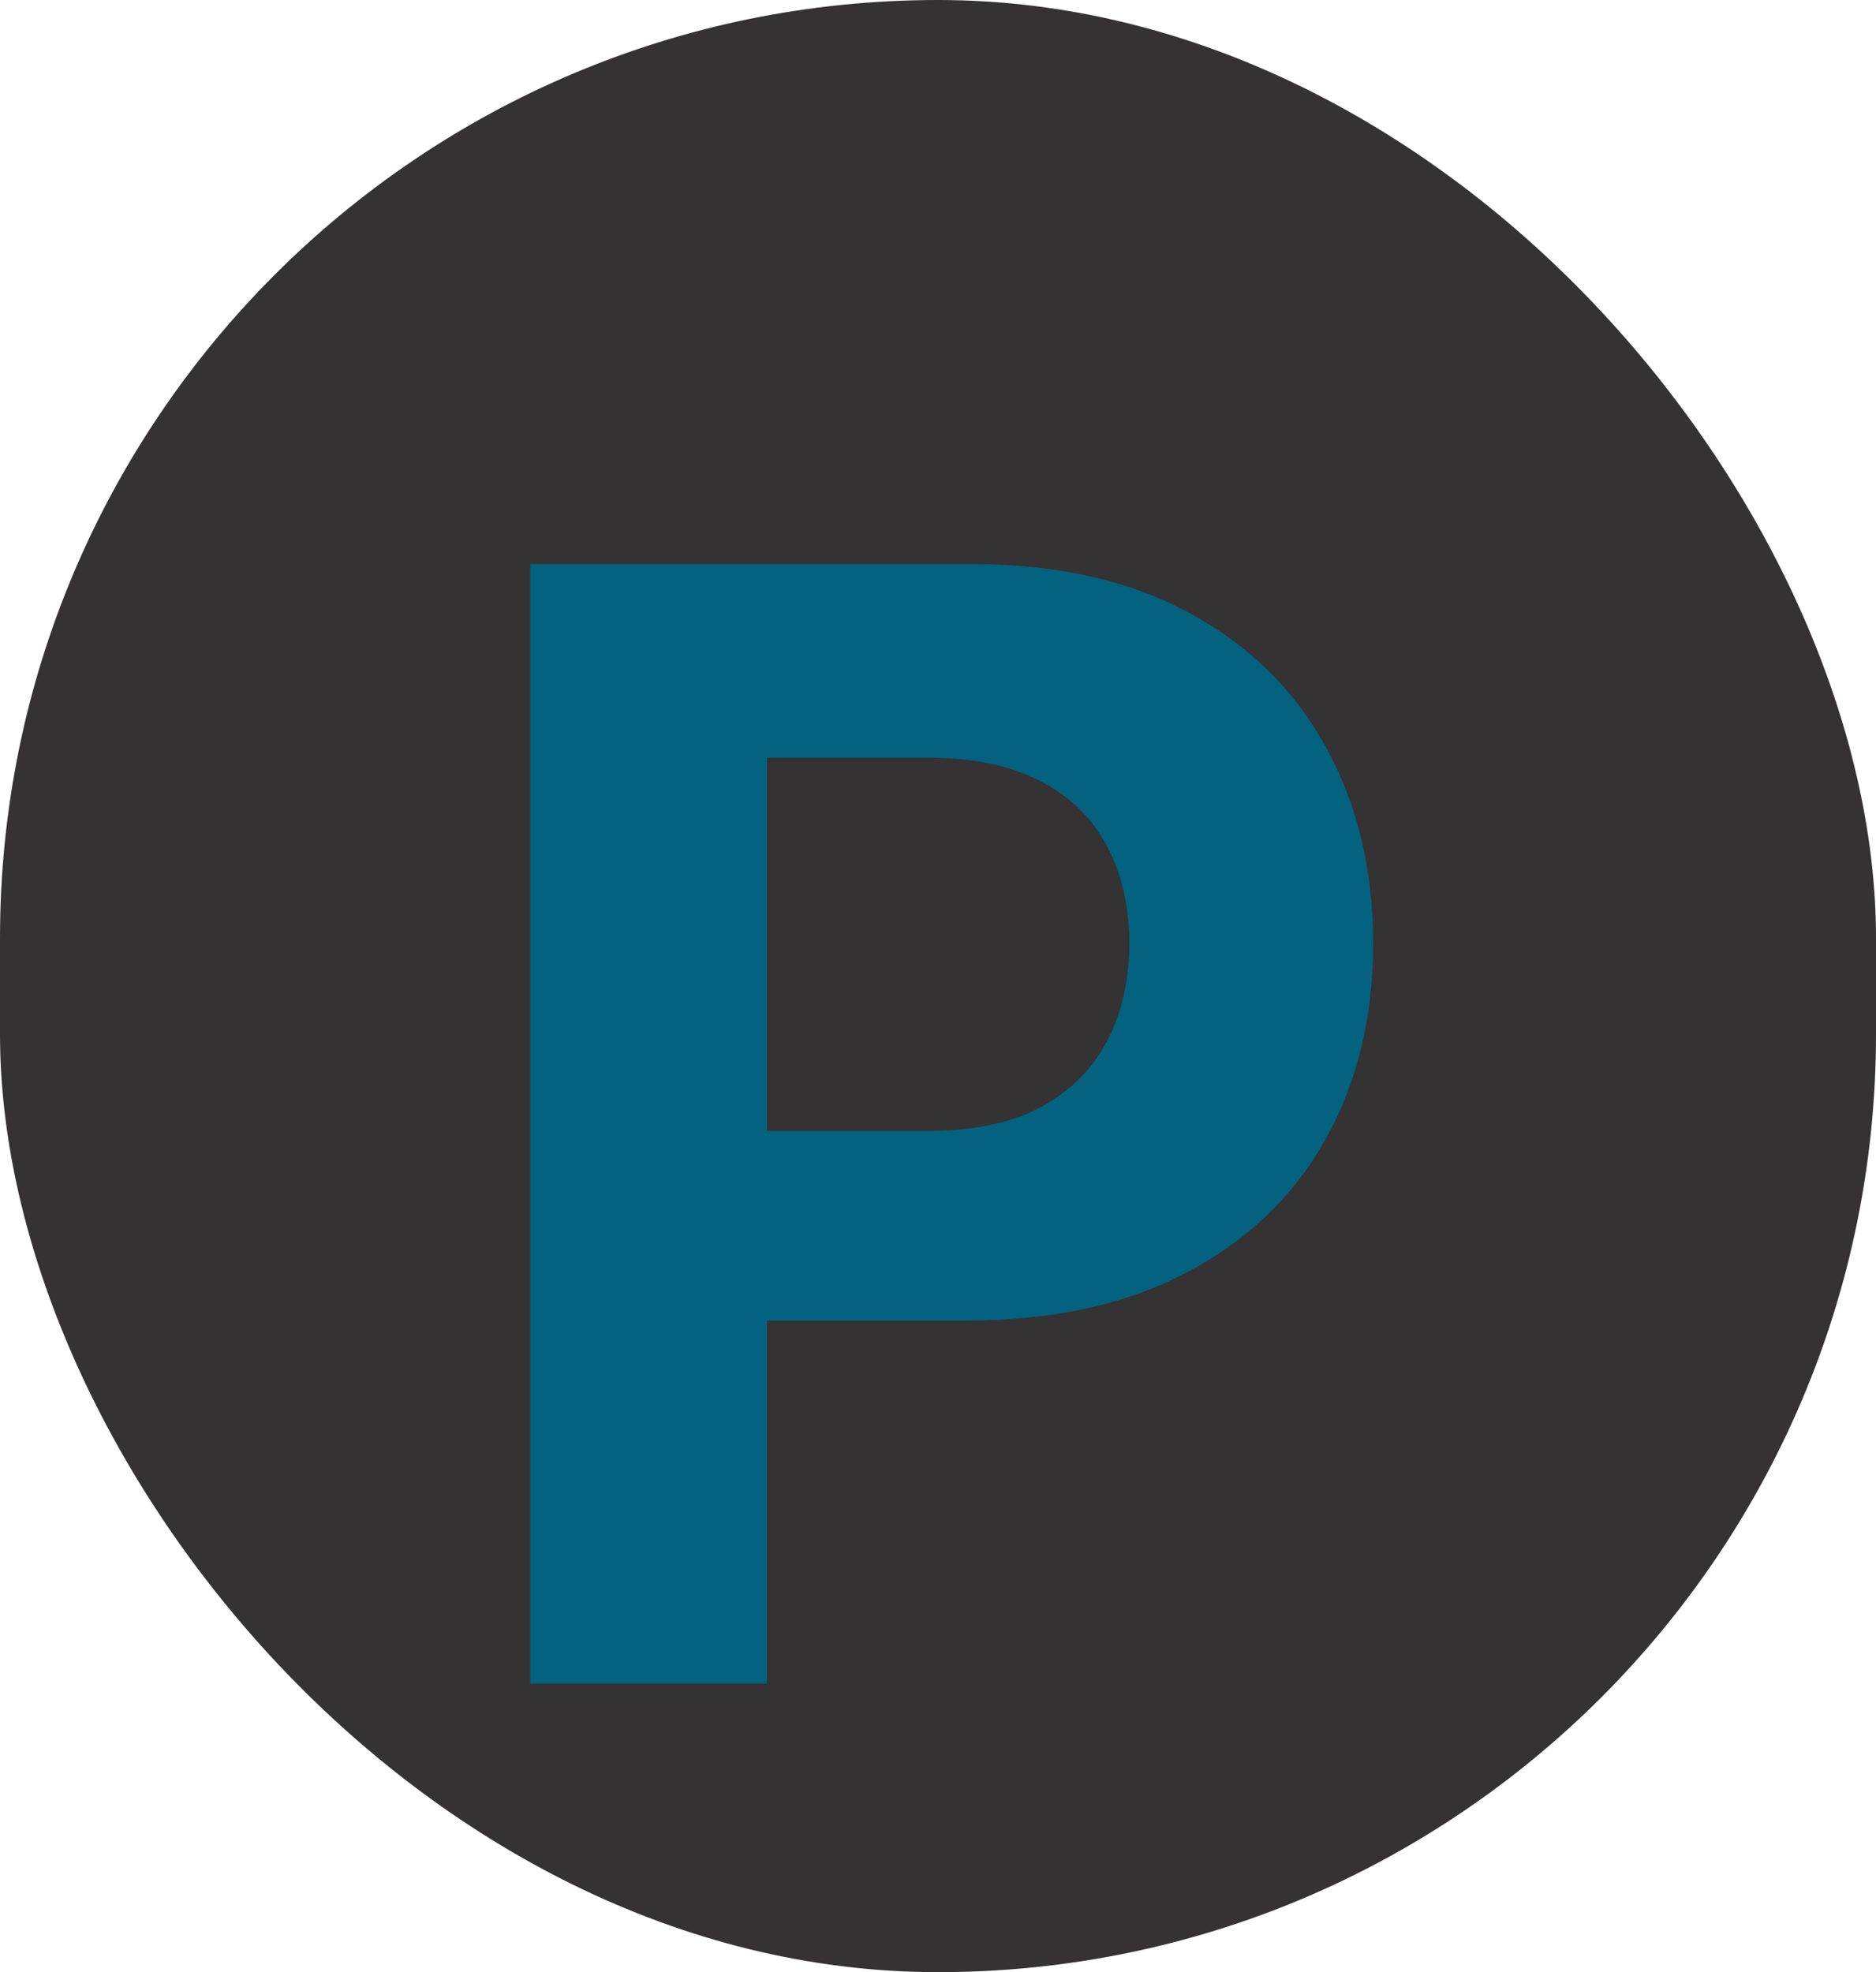
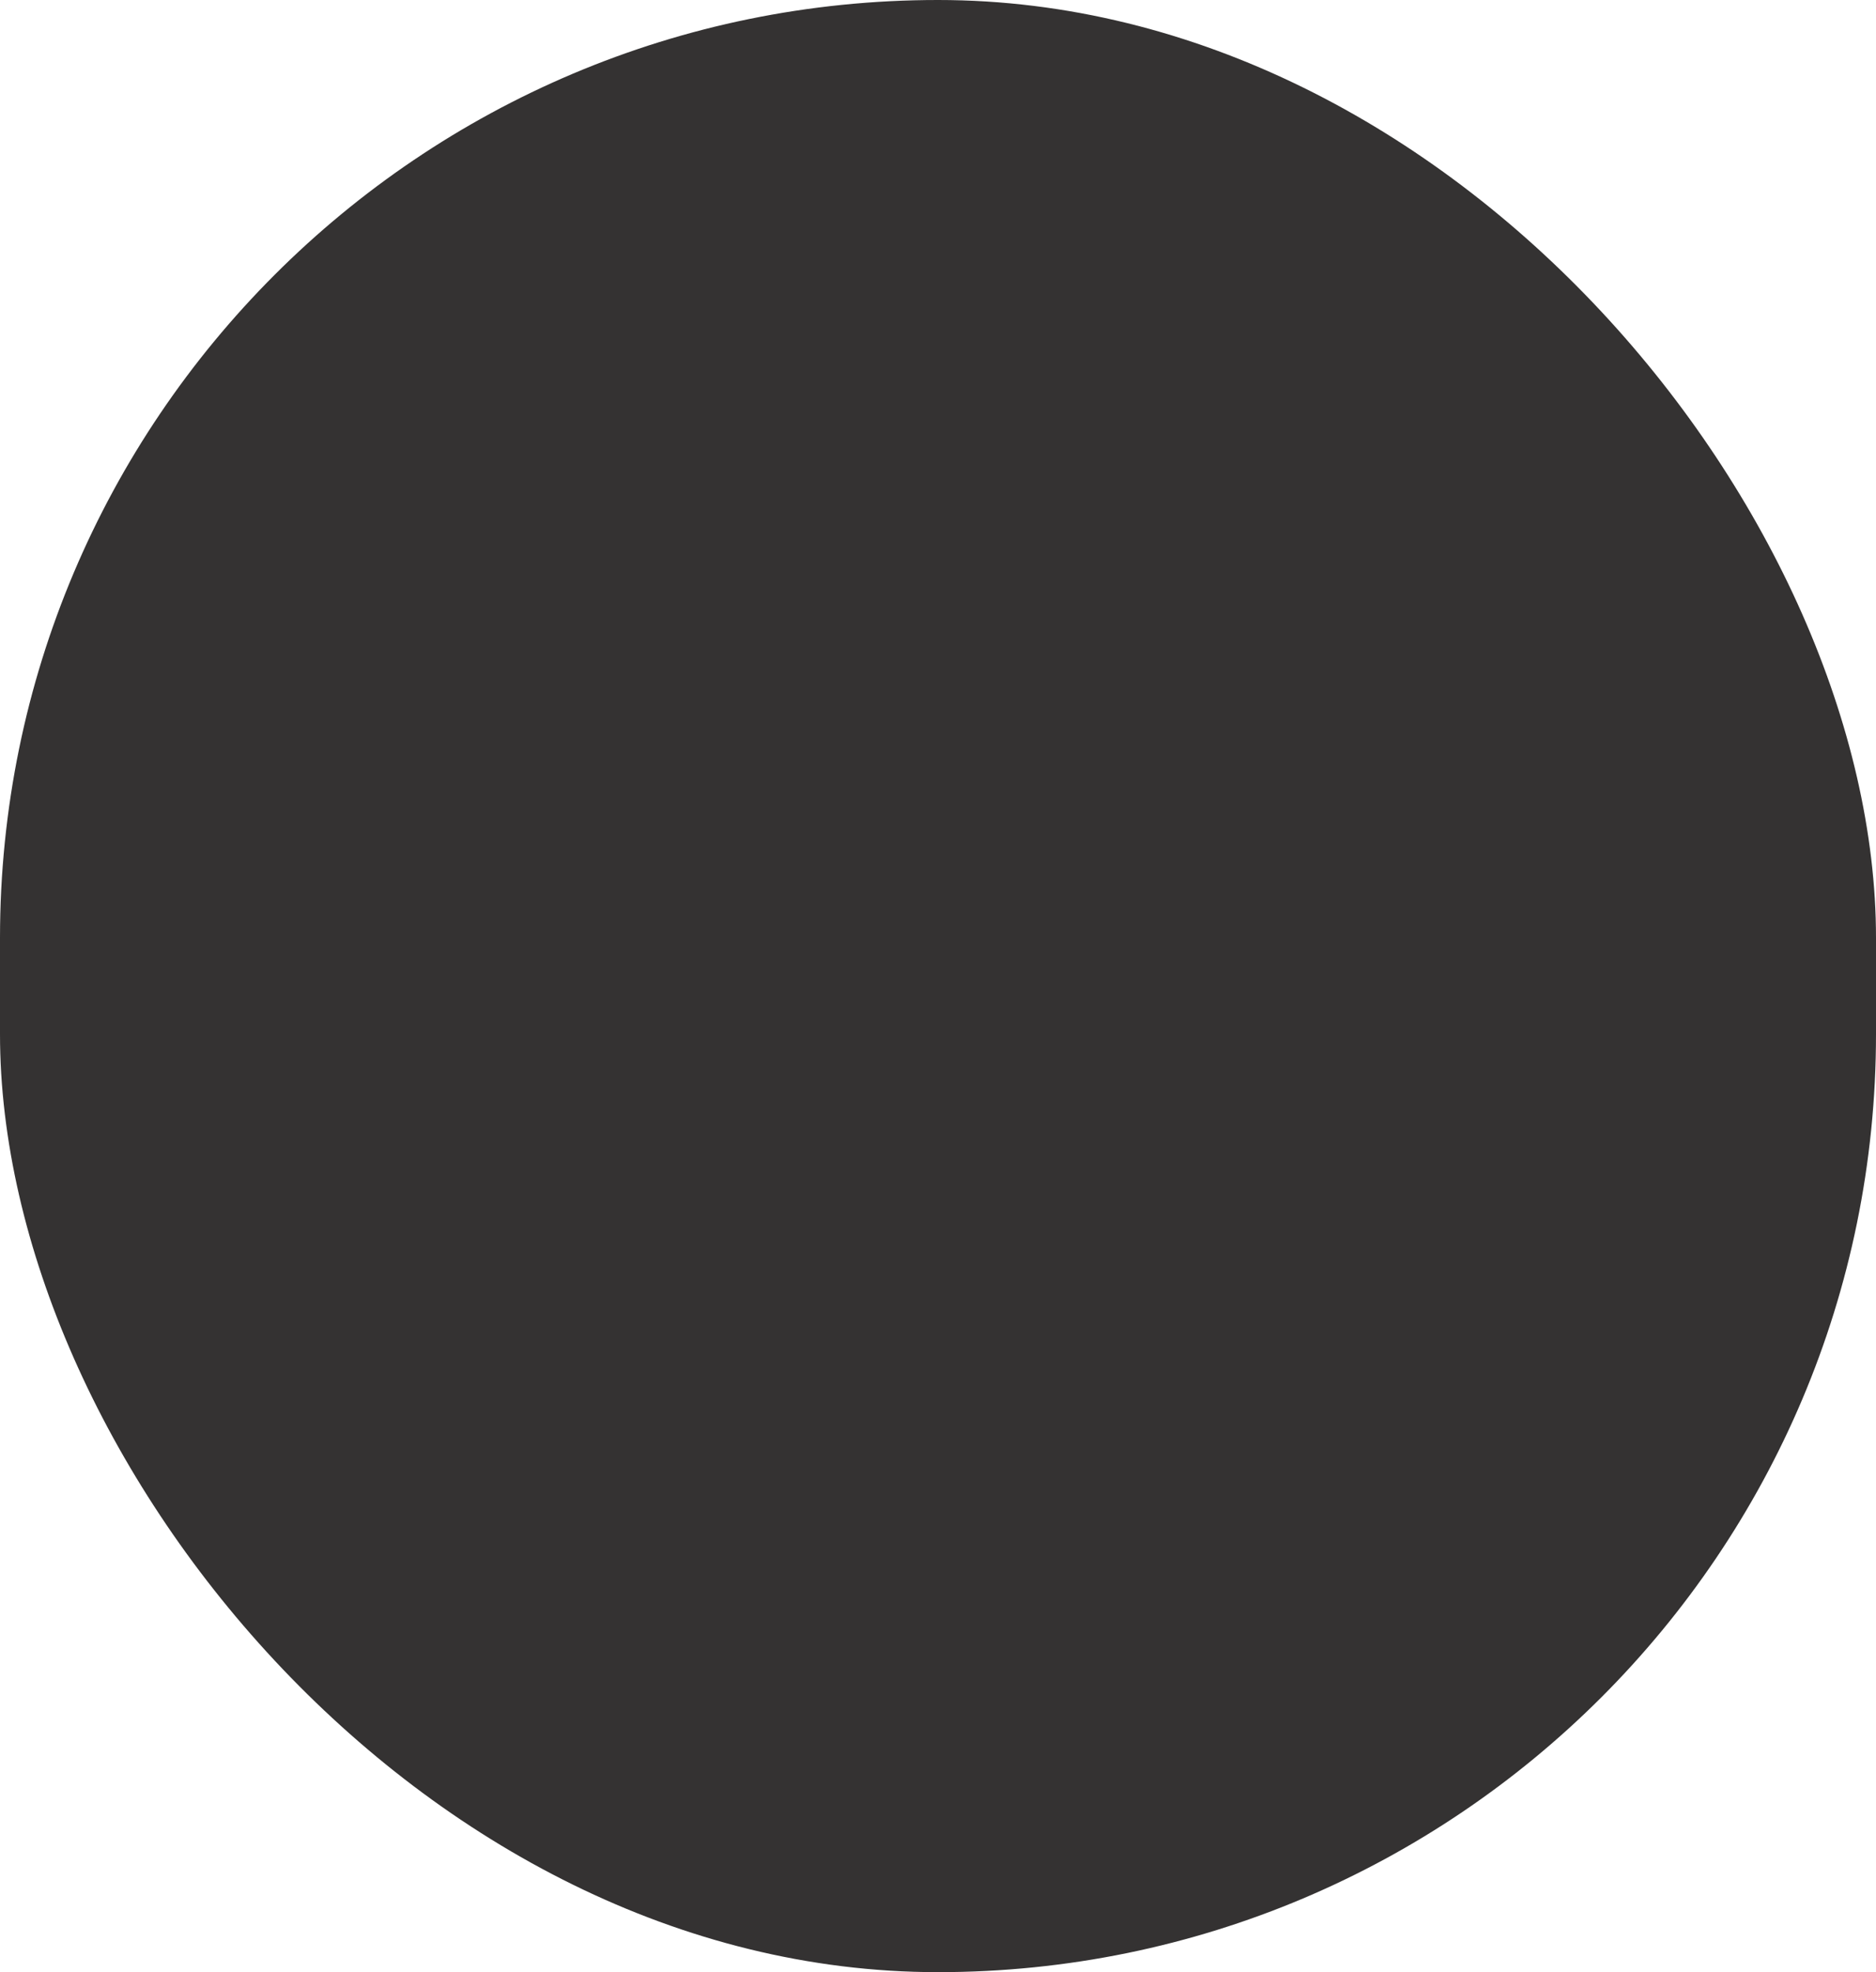
<svg xmlns="http://www.w3.org/2000/svg" width="39" height="41" viewBox="0 0 39 41" fill="none">
  <rect width="39" height="41" rx="19.5" fill="#343232" />
-   <path d="M11.023 35V11.727H20.204C21.97 11.727 23.474 12.064 24.716 12.739C25.958 13.405 26.905 14.333 27.557 15.523C28.216 16.704 28.546 18.068 28.546 19.614C28.546 21.159 28.212 22.523 27.546 23.704C26.879 24.886 25.913 25.807 24.648 26.466C23.39 27.125 21.867 27.454 20.079 27.454H14.227V23.511H19.284C20.231 23.511 21.011 23.349 21.625 23.023C22.246 22.689 22.708 22.231 23.011 21.648C23.322 21.057 23.477 20.379 23.477 19.614C23.477 18.841 23.322 18.167 23.011 17.591C22.708 17.008 22.246 16.557 21.625 16.239C21.004 15.913 20.216 15.75 19.261 15.75H15.943V35H11.023Z" fill="#036280" />
</svg>